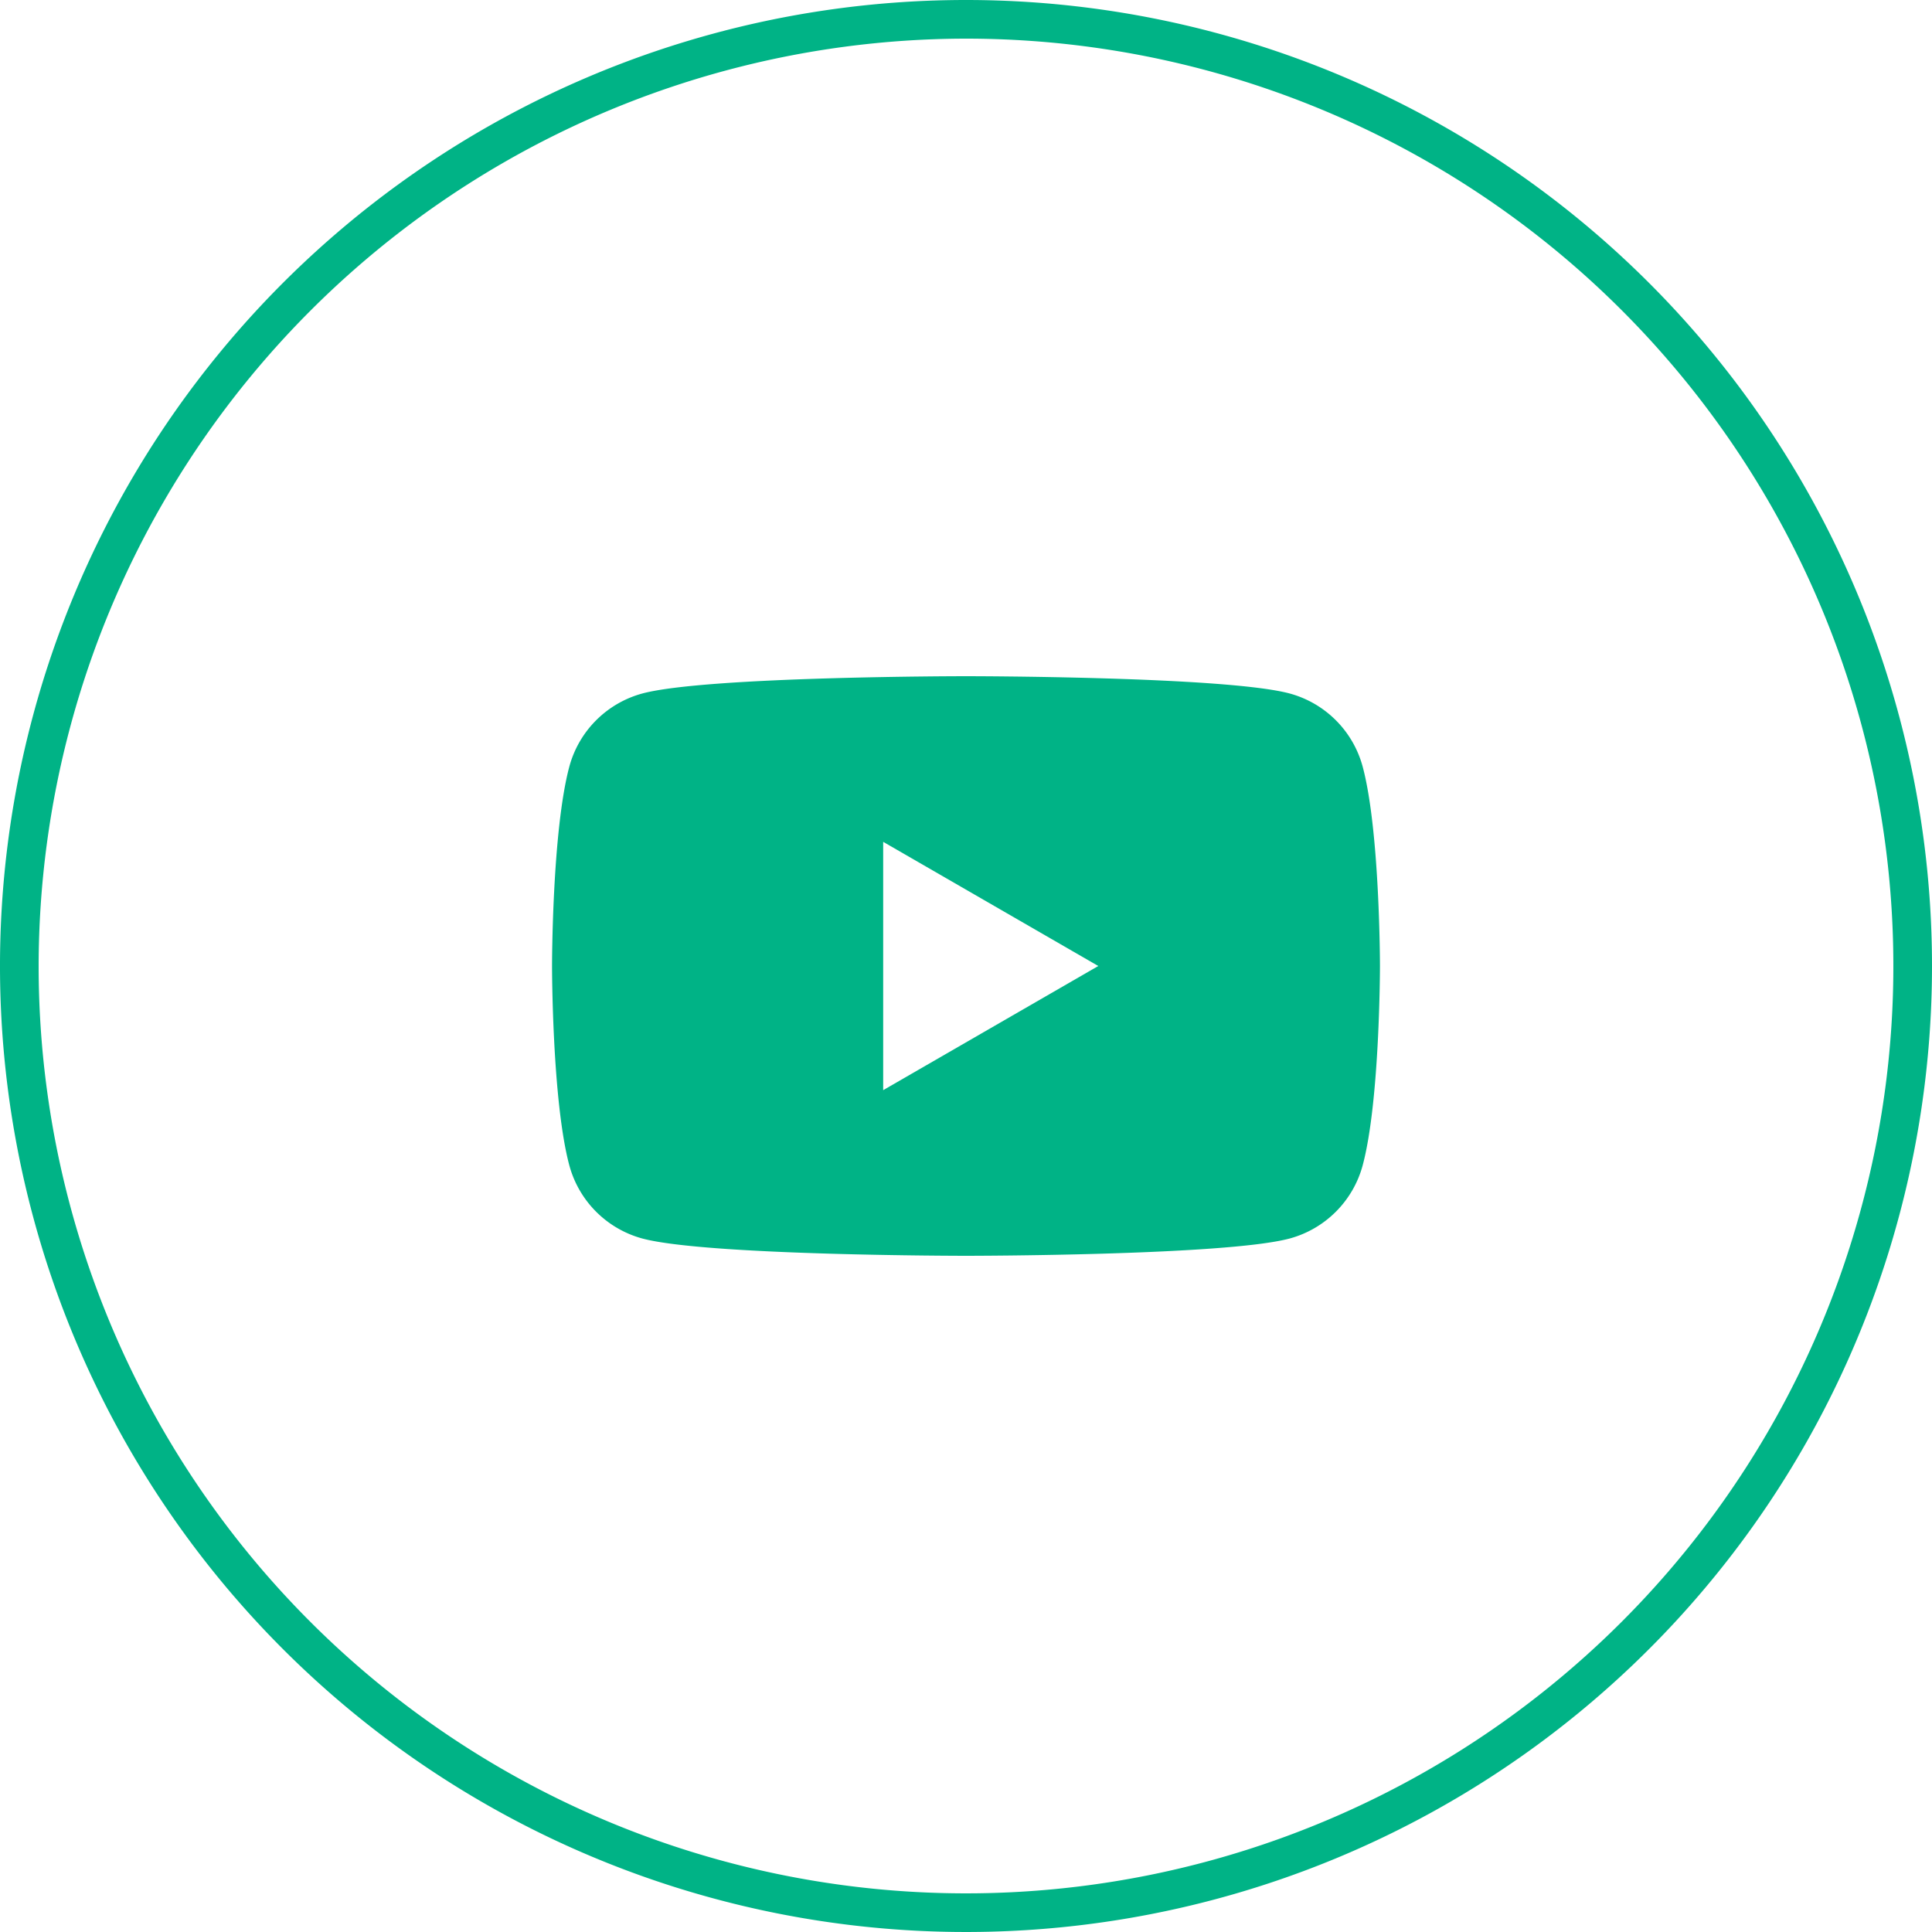
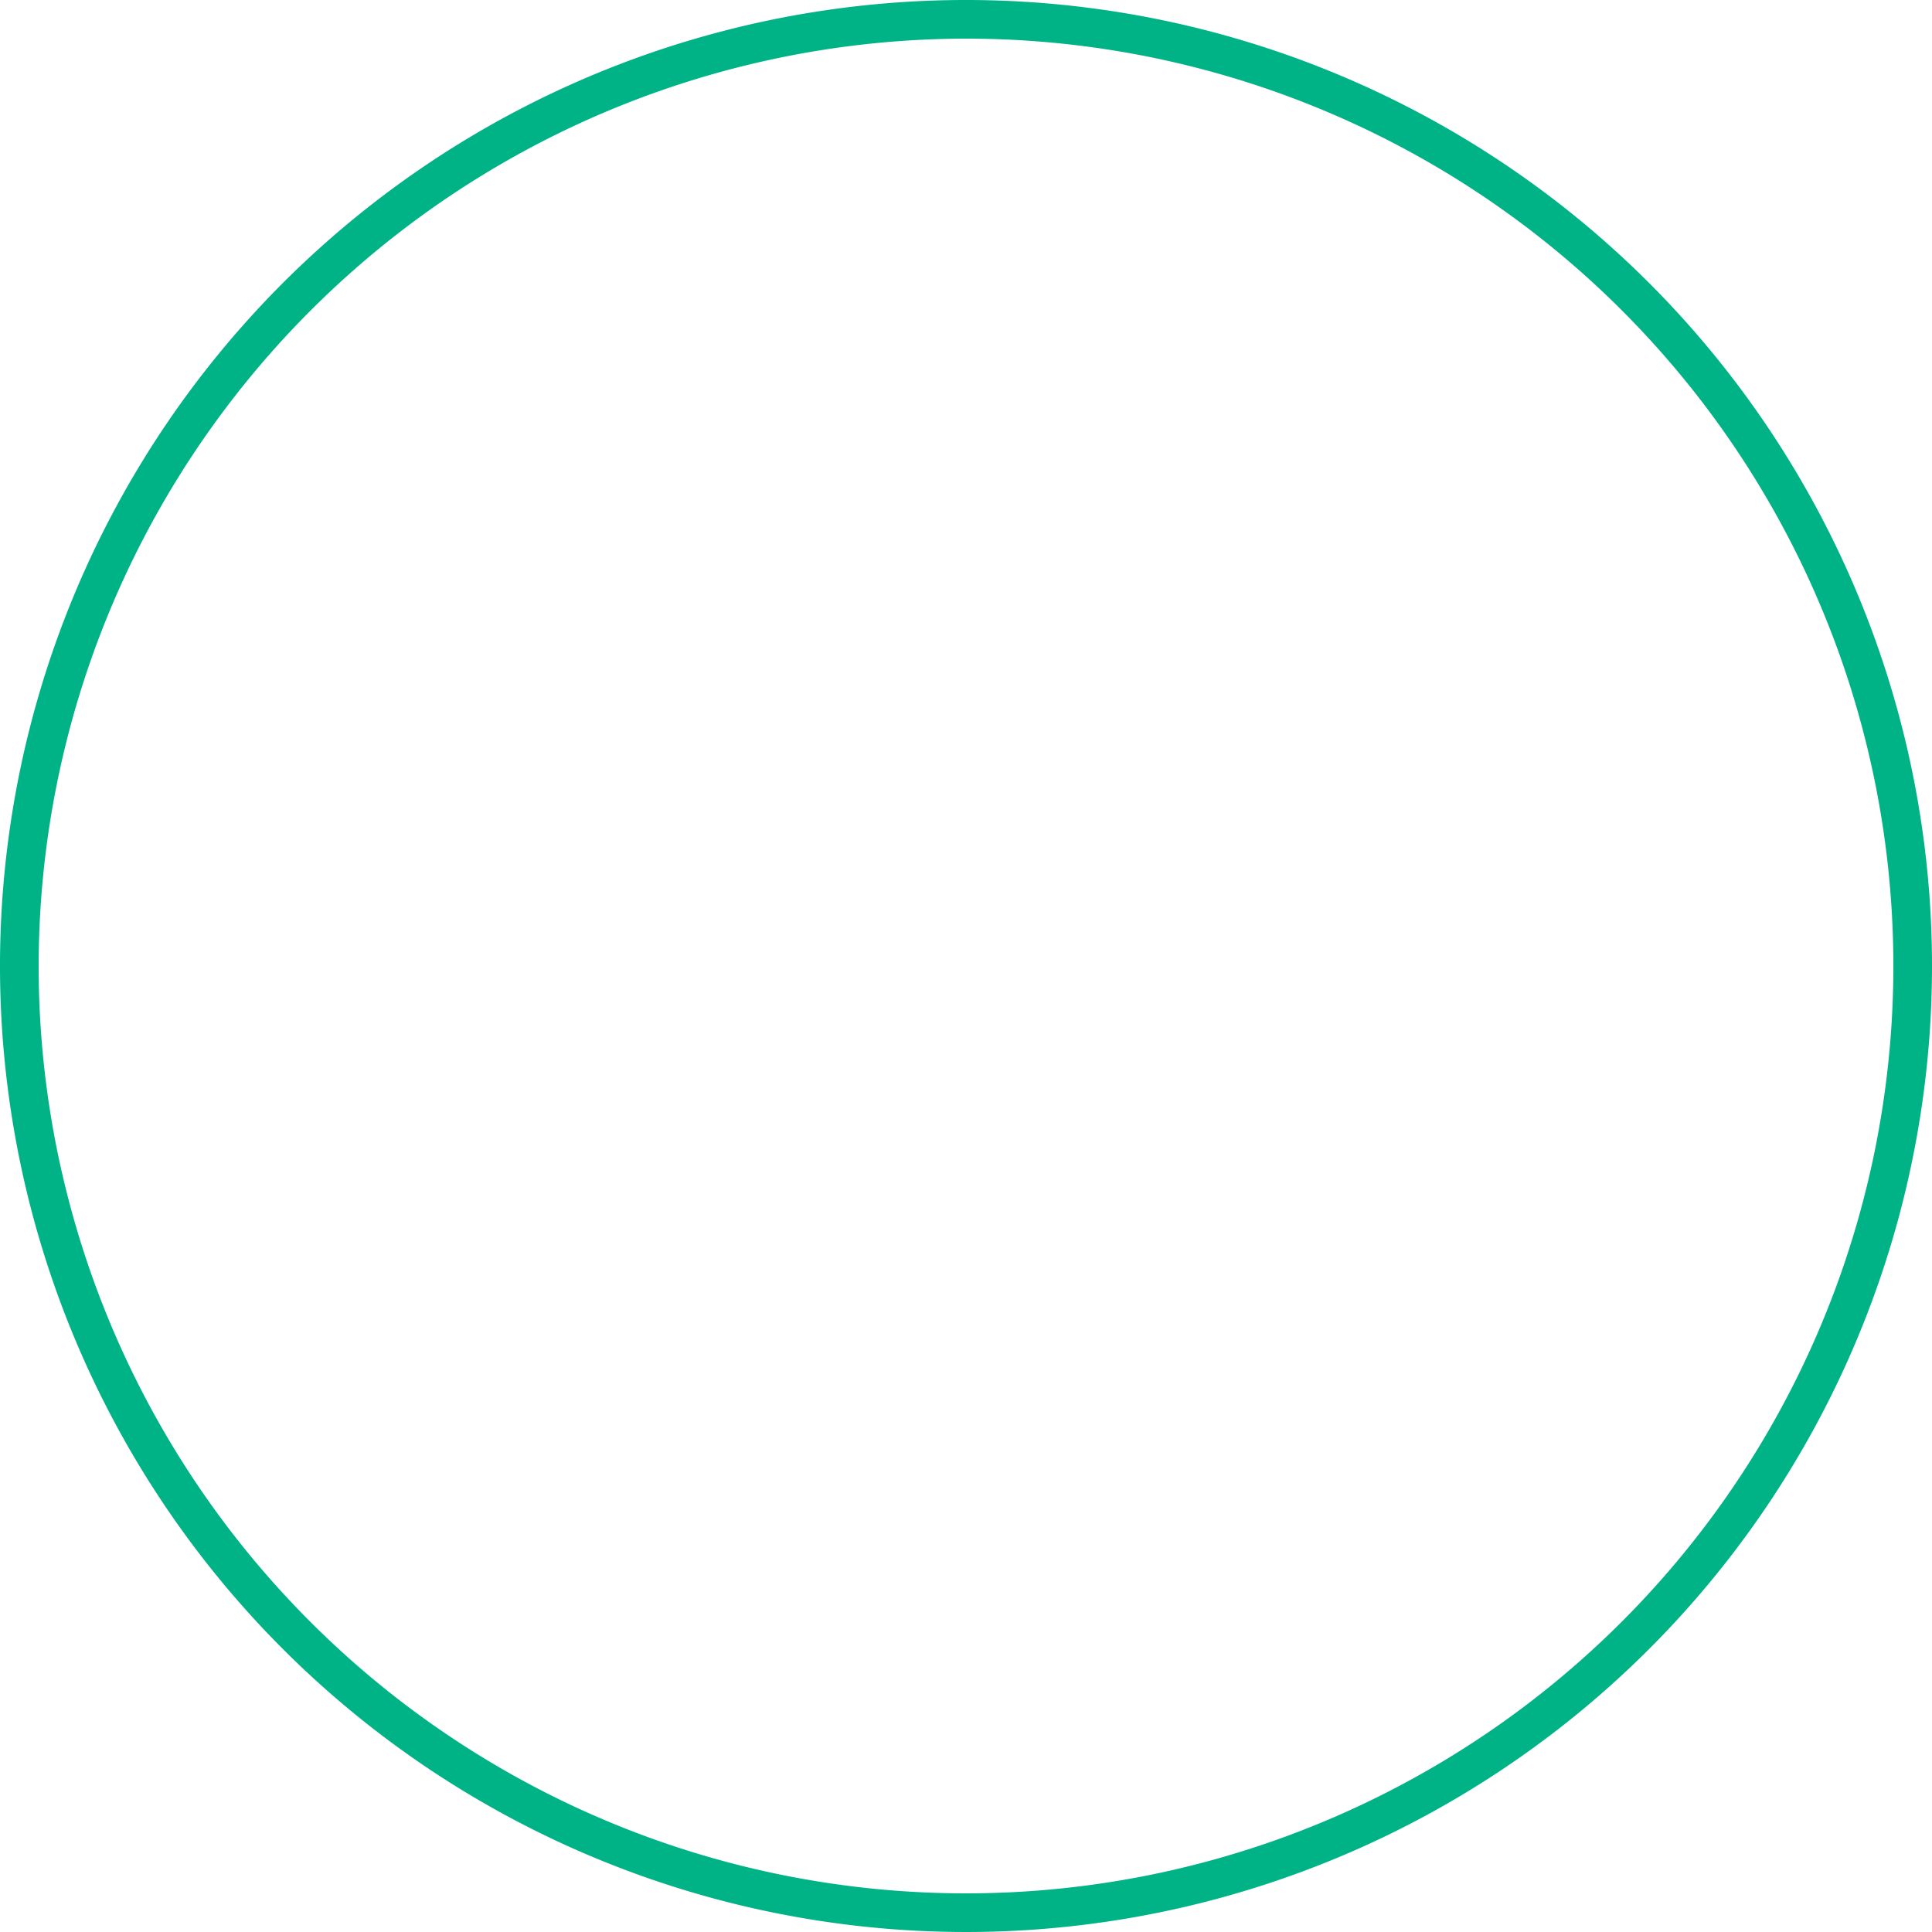
<svg xmlns="http://www.w3.org/2000/svg" viewBox="0 0 150 150">
  <defs>
    <style>.cls-1{fill:#00b386;}</style>
  </defs>
  <g id="レイヤー_2" data-name="レイヤー 2">
    <g id="menu展開">
      <path class="cls-1" d="M75,3A72,72,0,1,1,3,75,72.08,72.08,0,0,1,75,3m0-3a75,75,0,1,0,75,75A75,75,0,0,0,75,0Z" />
-       <path class="cls-1" d="M105.8,59.53a8.06,8.06,0,0,0-5.68-5.69C95.1,52.5,75,52.5,75,52.5s-20.1,0-25.12,1.34a8.06,8.06,0,0,0-5.68,5.69C42.86,64.54,42.86,75,42.86,75s0,10.46,1.34,15.47a8.06,8.06,0,0,0,5.68,5.69C54.9,97.5,75,97.5,75,97.5s20.1,0,25.12-1.34a8.06,8.06,0,0,0,5.68-5.69c1.34-5,1.34-15.47,1.34-15.47S107.14,64.54,105.8,59.53ZM68.57,84.64V65.36L85.27,75Z" />
    </g>
  </g>
</svg>